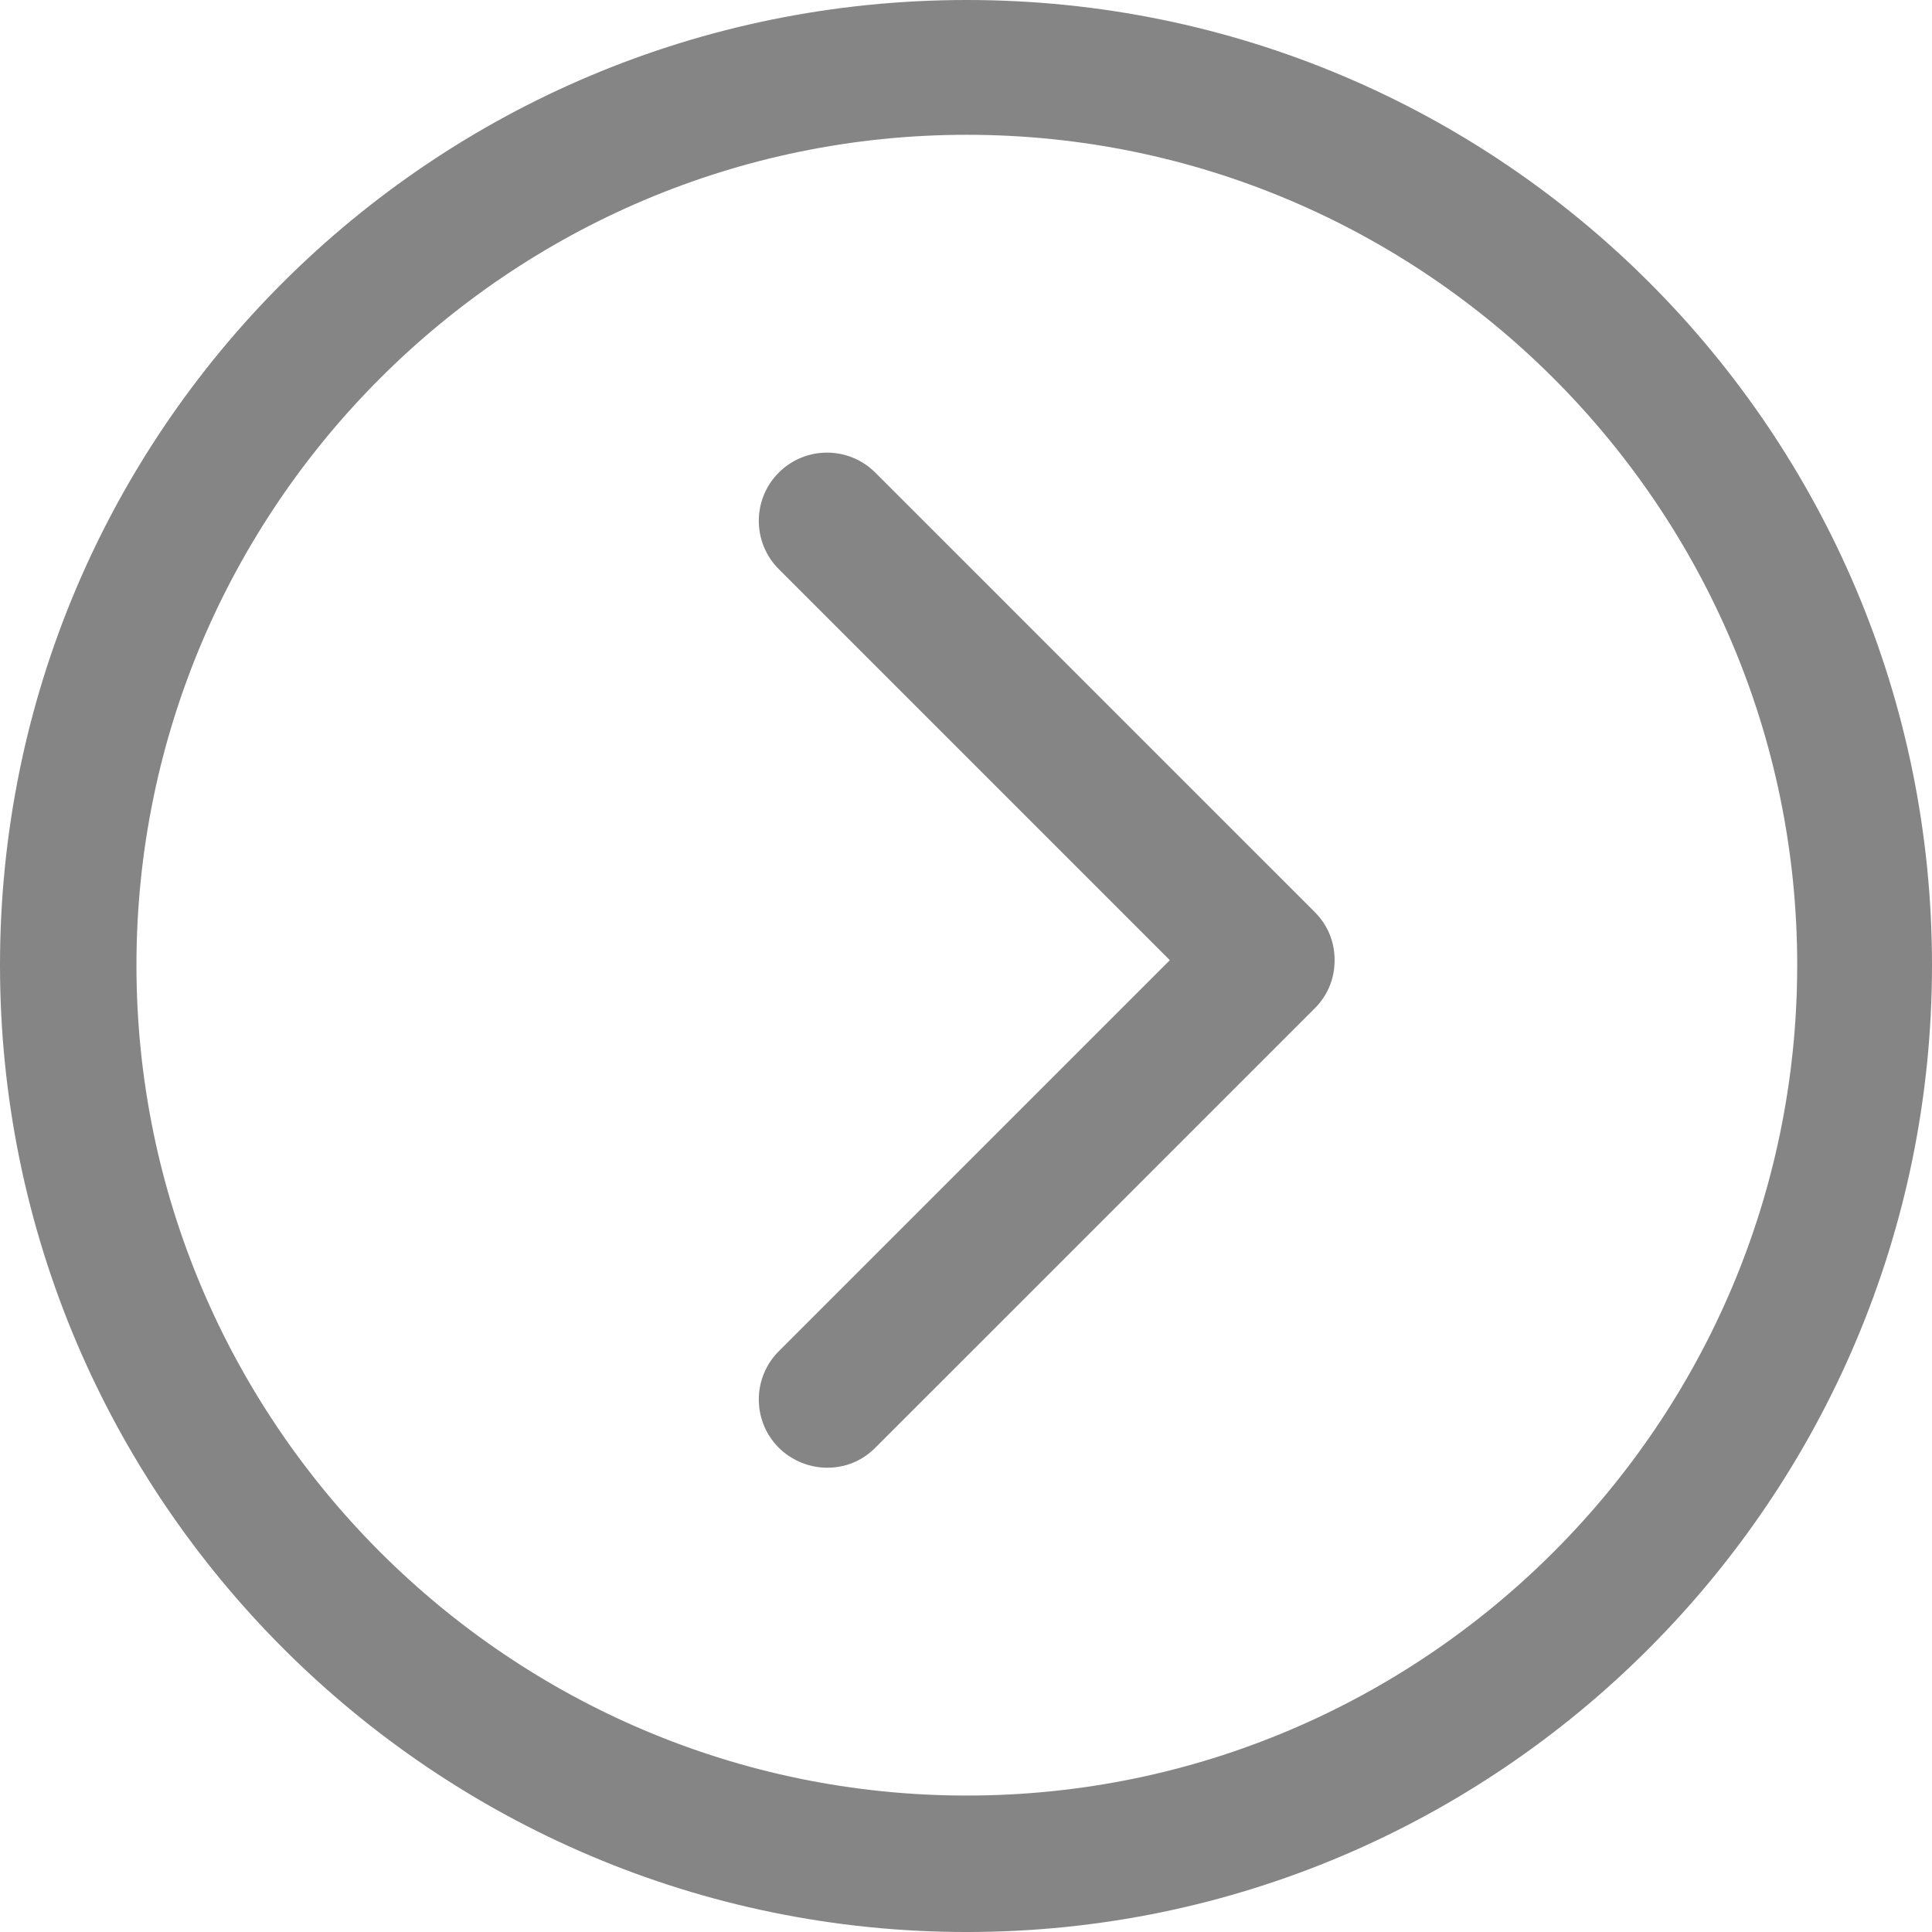
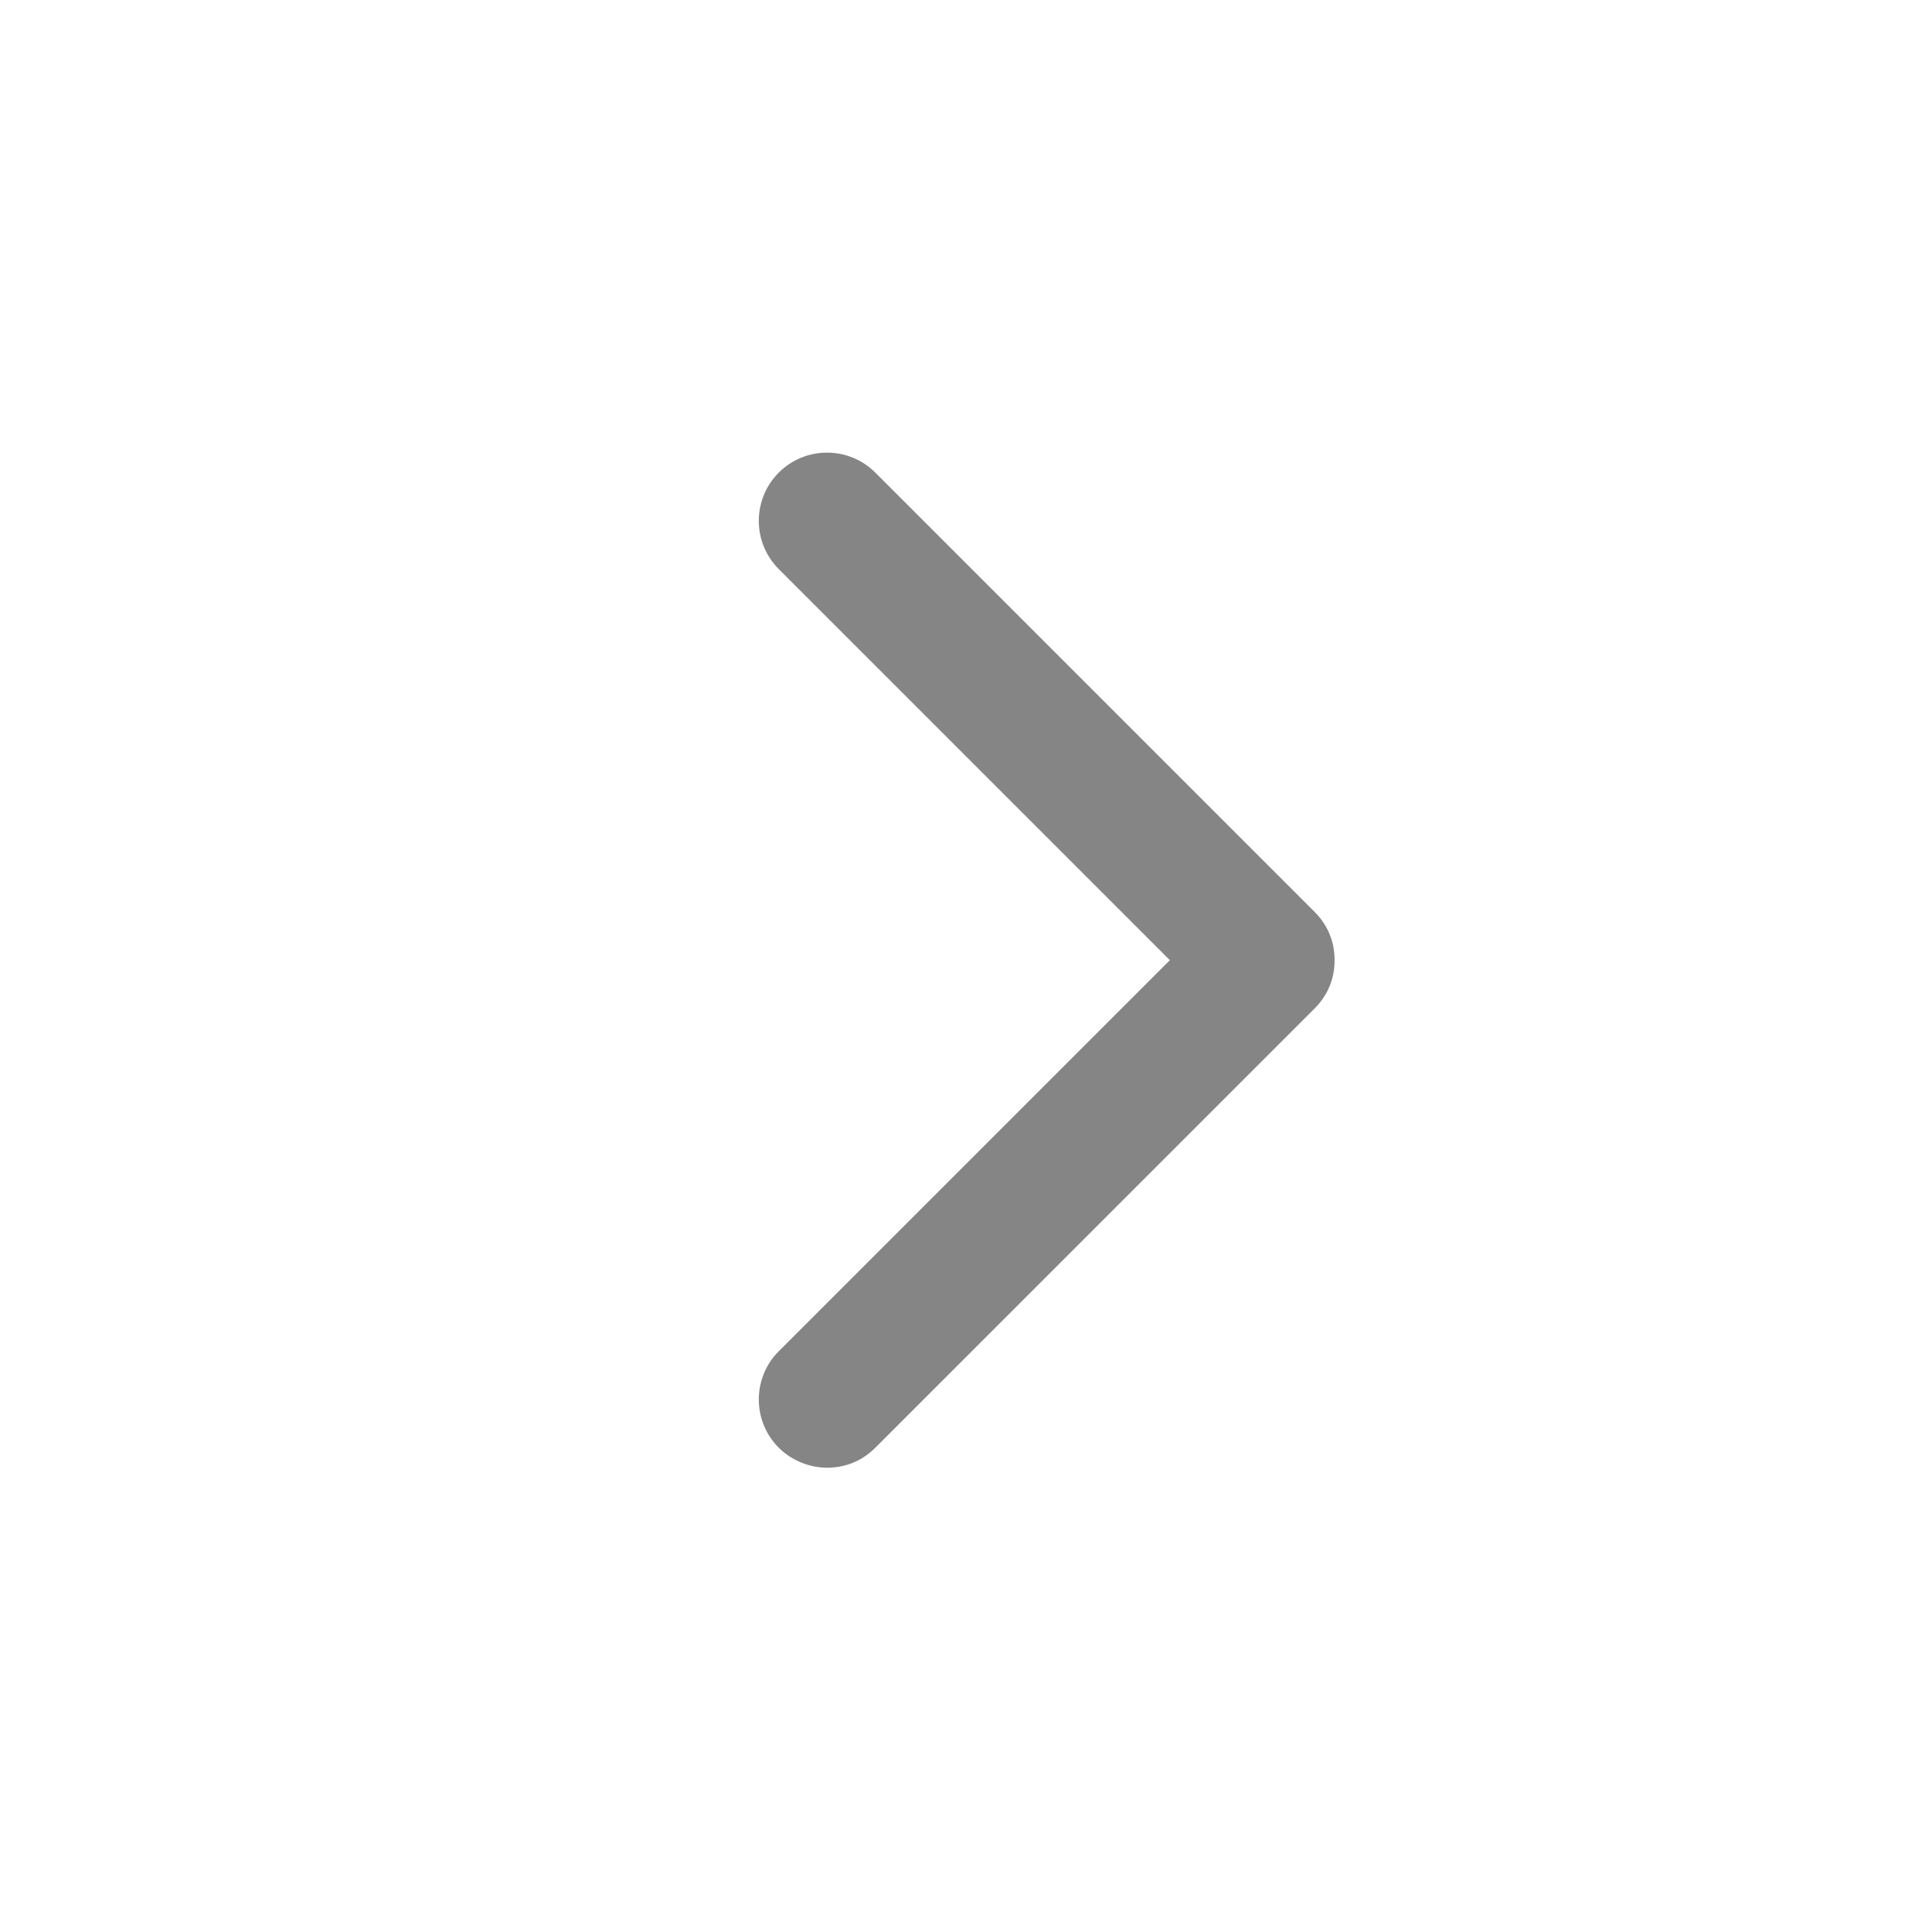
<svg xmlns="http://www.w3.org/2000/svg" width="460.8" height="460.8" viewBox="25.798 25.798 460.8 460.8">
  <g fill="#858585">
-     <path d="M486.598 256c0-127.008-102.797-230.202-230.2-230.202S25.798 128.595 25.798 256c0 127.404 103.59 230.6 230.6 230.6s230.2-103.592 230.2-230.6zm-32.15 0c0 109.147-88.904 198.053-198.052 198.053S58.344 365.147 58.344 256 147.25 57.947 256.396 57.947 454.45 146.853 454.45 256z" />
-     <path d="M339.35 266.32c3.174-3.176 4.762-7.145 4.762-11.51 0-4.367-1.588-8.335-4.763-11.51L234.563 138.517c-6.35-6.35-16.67-6.35-23.02 0-6.35 6.35-6.35 16.67 0 23.02l93.27 93.272-93.27 93.27c-6.35 6.35-6.35 16.67 0 23.02 3.176 3.176 7.54 4.763 11.51 4.763 4.366 0 8.335-1.587 11.51-4.763L339.35 266.32z" />
+     <path d="M339.35 266.32c3.174-3.176 4.762-7.145 4.762-11.51 0-4.367-1.588-8.335-4.763-11.51L234.563 138.517c-6.35-6.35-16.67-6.35-23.02 0-6.35 6.35-6.35 16.67 0 23.02l93.27 93.272-93.27 93.27c-6.35 6.35-6.35 16.67 0 23.02 3.176 3.176 7.54 4.763 11.51 4.763 4.366 0 8.335-1.587 11.51-4.763L339.35 266.32" />
  </g>
</svg>